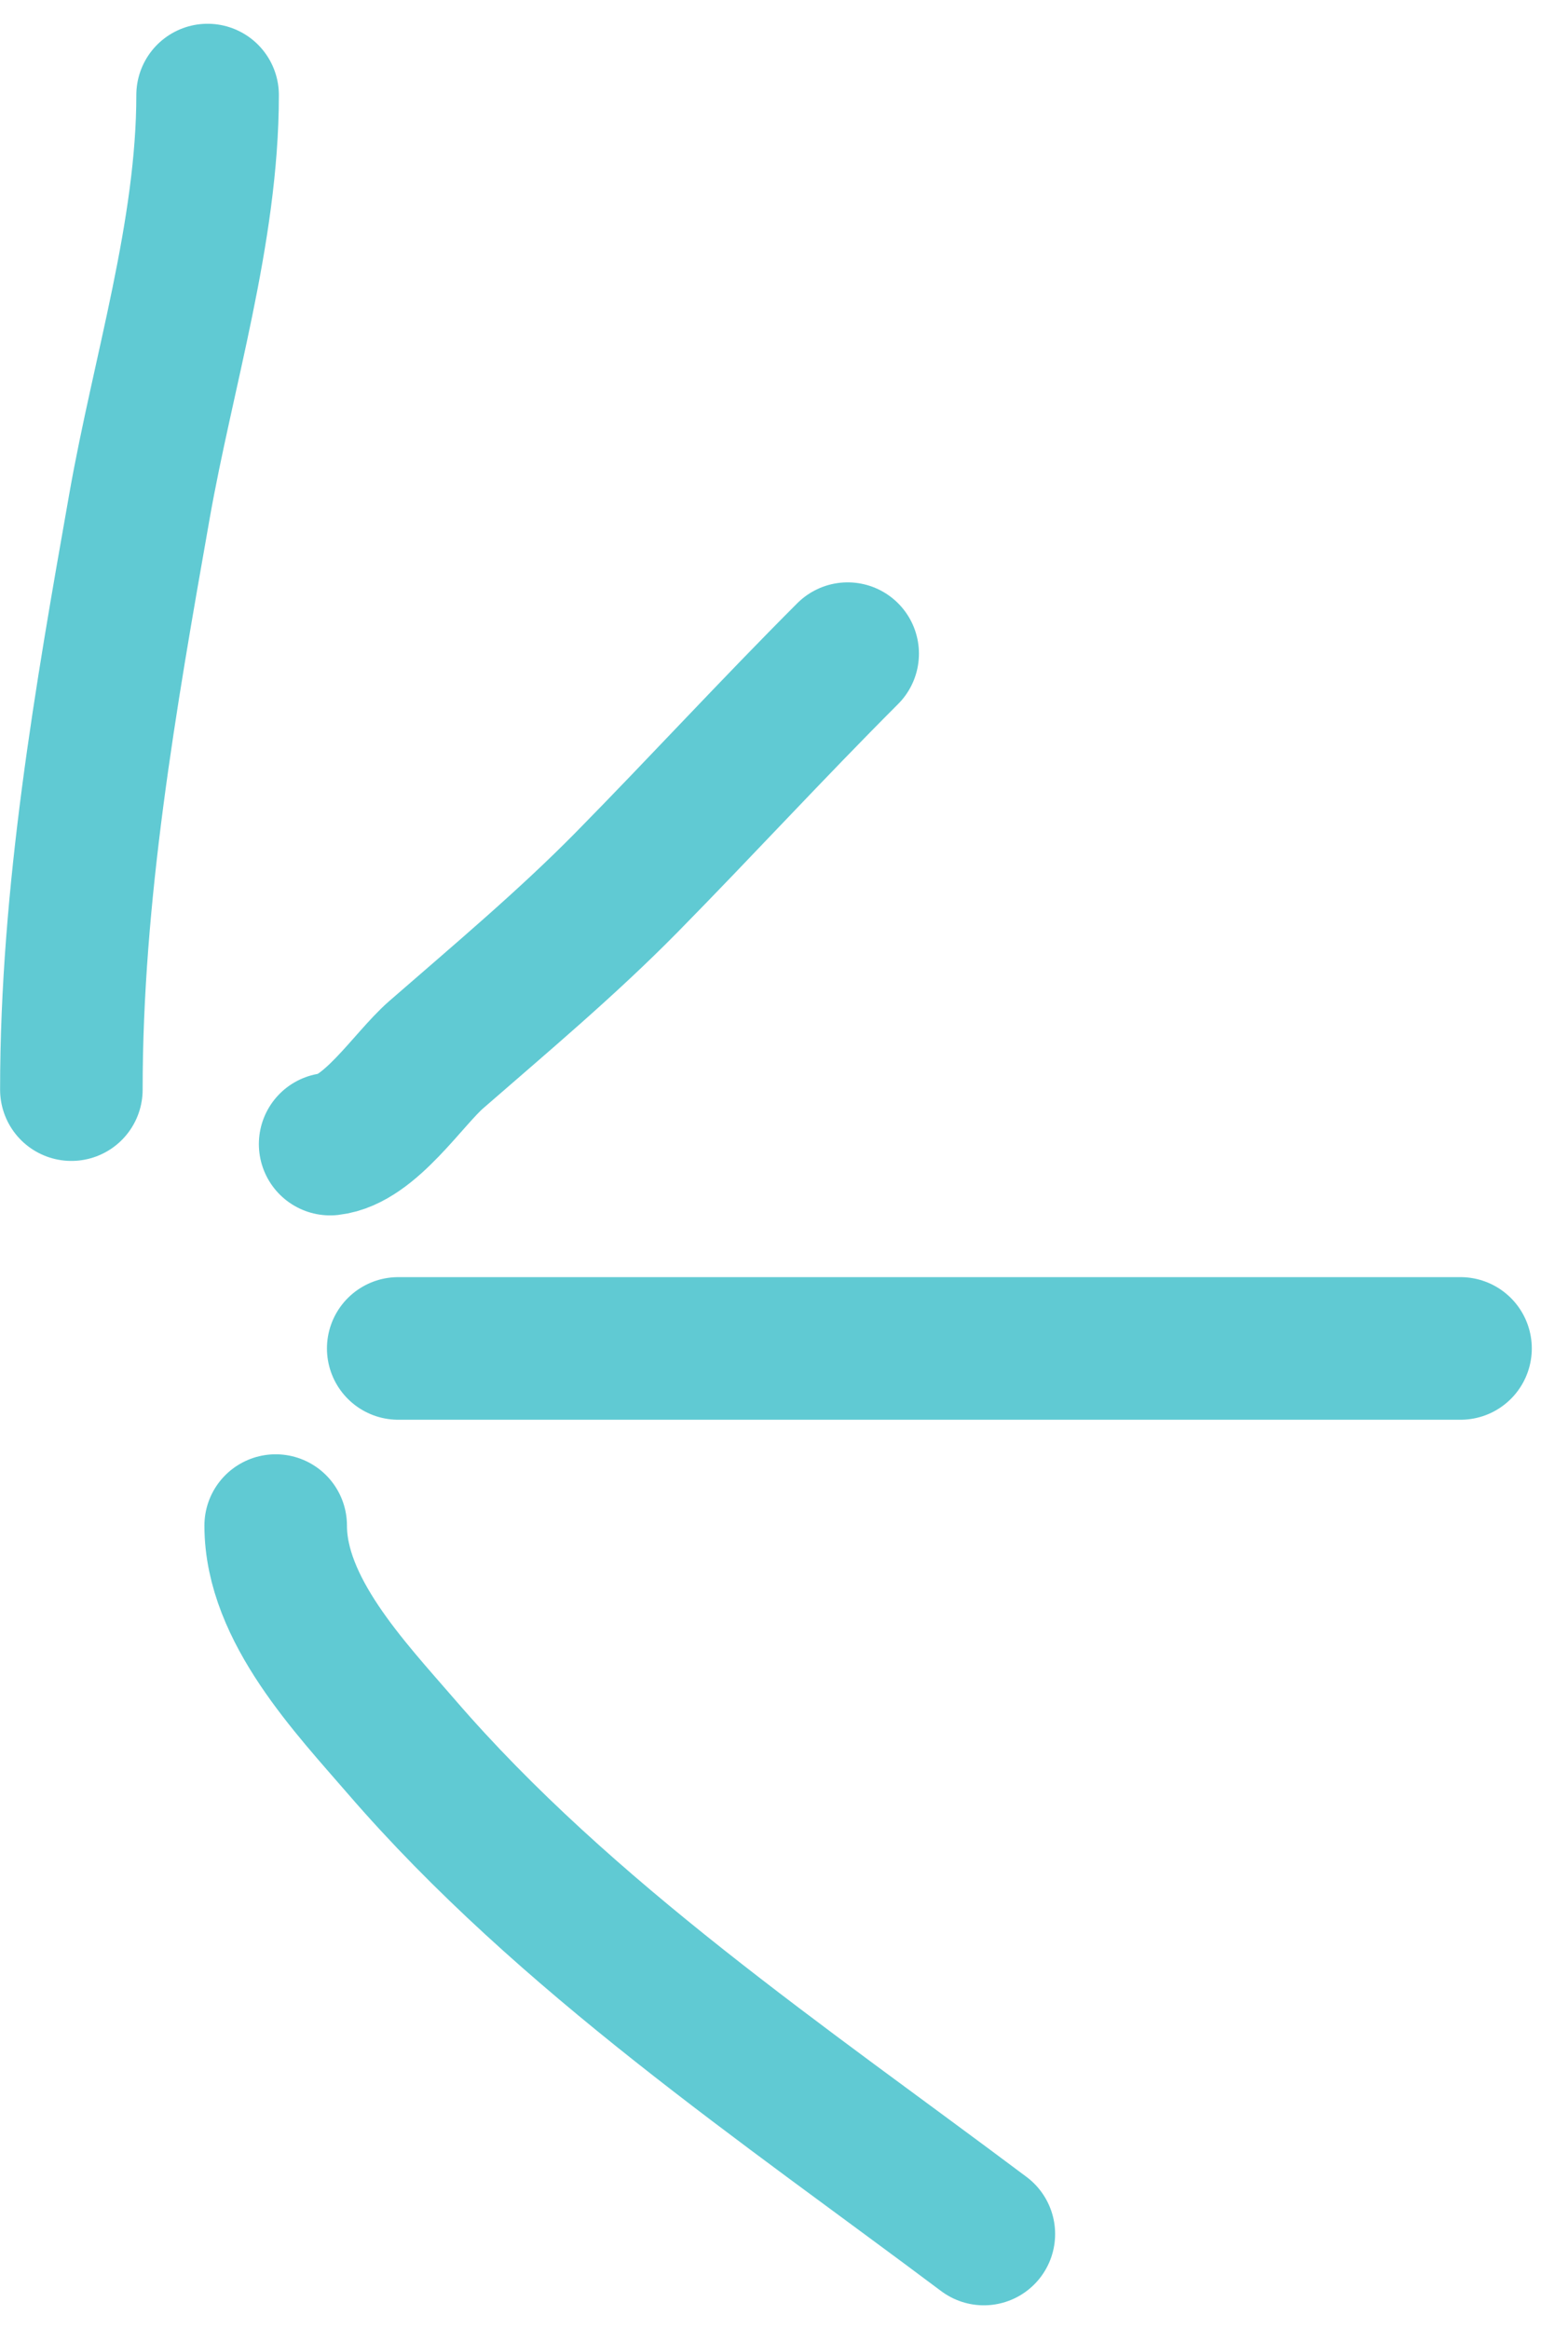
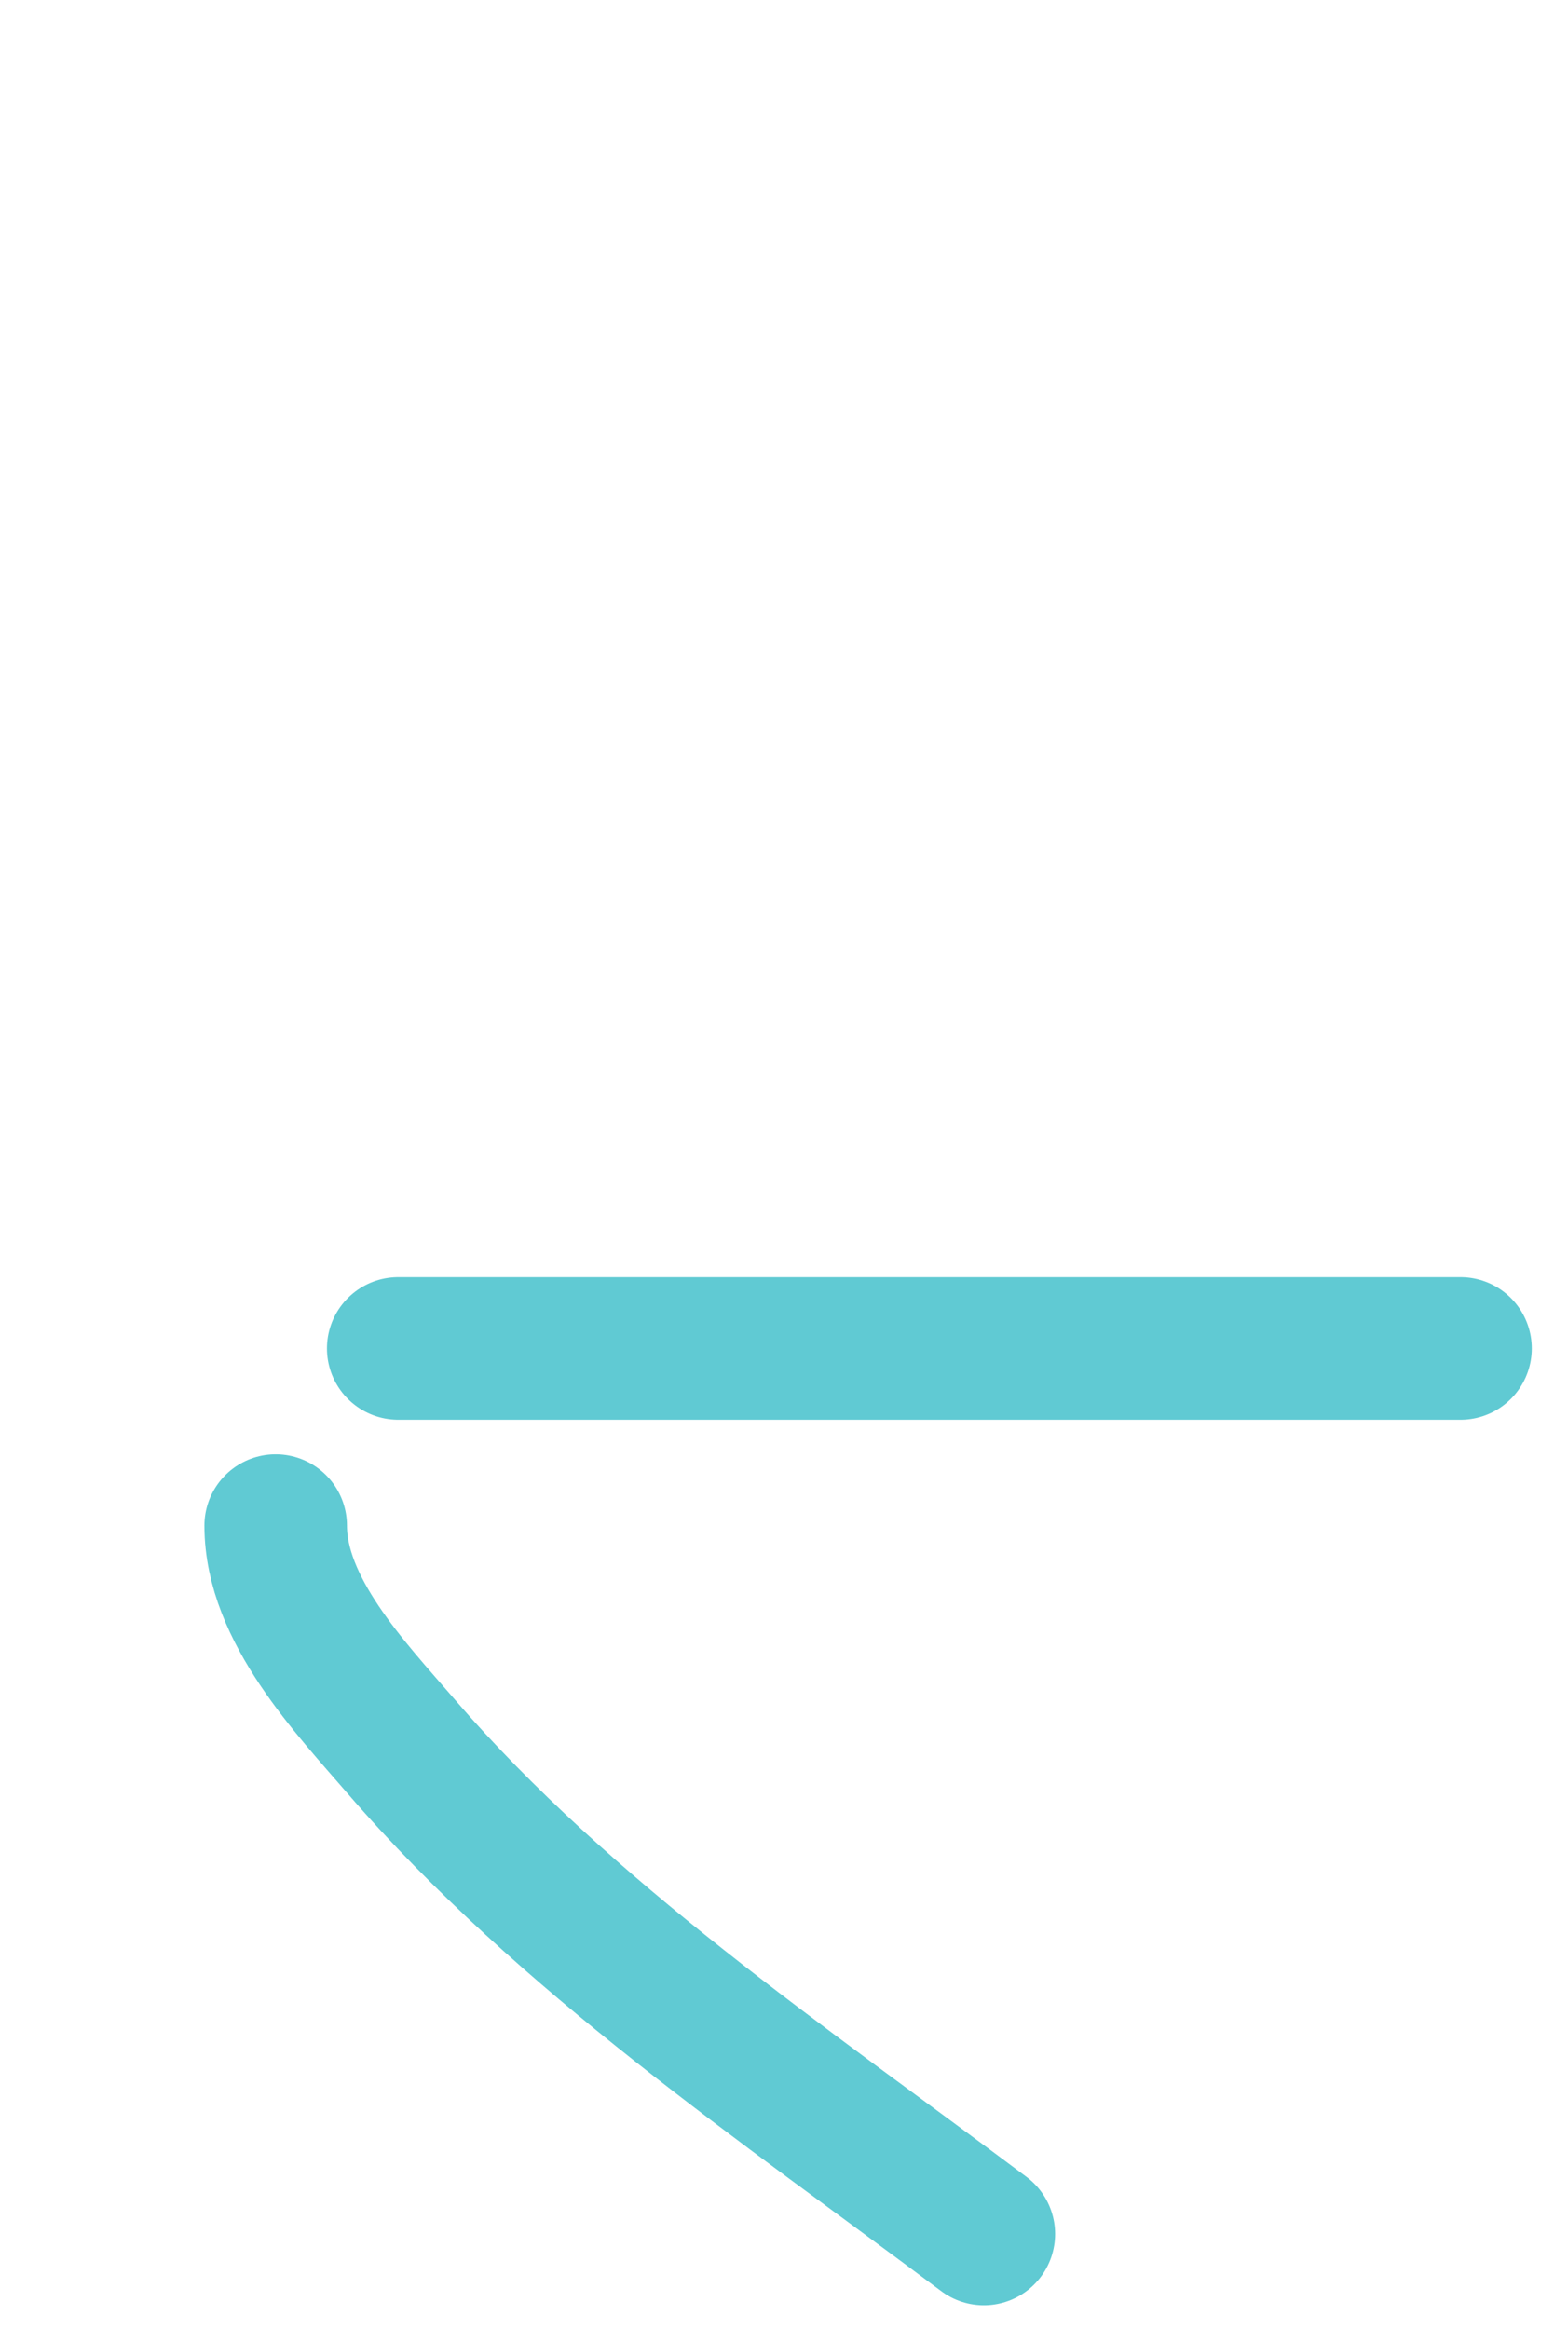
<svg xmlns="http://www.w3.org/2000/svg" width="33" height="49" viewBox="0 0 33 49" fill="none">
-   <path d="M1.502 22.924C1.502 18.802 2.221 14.694 2.936 10.646C3.433 7.826 4.369 4.883 4.369 2" stroke="#60CAD3" stroke-width="3" stroke-linecap="round" />
-   <path d="M6.948 24.07C7.78 23.978 8.596 22.698 9.178 22.191C10.531 21.013 11.931 19.84 13.19 18.561C14.758 16.967 16.256 15.336 17.84 13.752" stroke="#60CAD3" stroke-width="3" stroke-linecap="round" />
  <path d="M8.381 28.369H30.738" stroke="#60CAD3" stroke-width="3" stroke-linecap="round" />
  <path d="M5.802 32.096C5.802 33.865 7.371 35.501 8.445 36.745C11.899 40.746 16.5 43.846 20.706 47" stroke="#60CAD3" stroke-width="3" stroke-linecap="round" />
</svg>